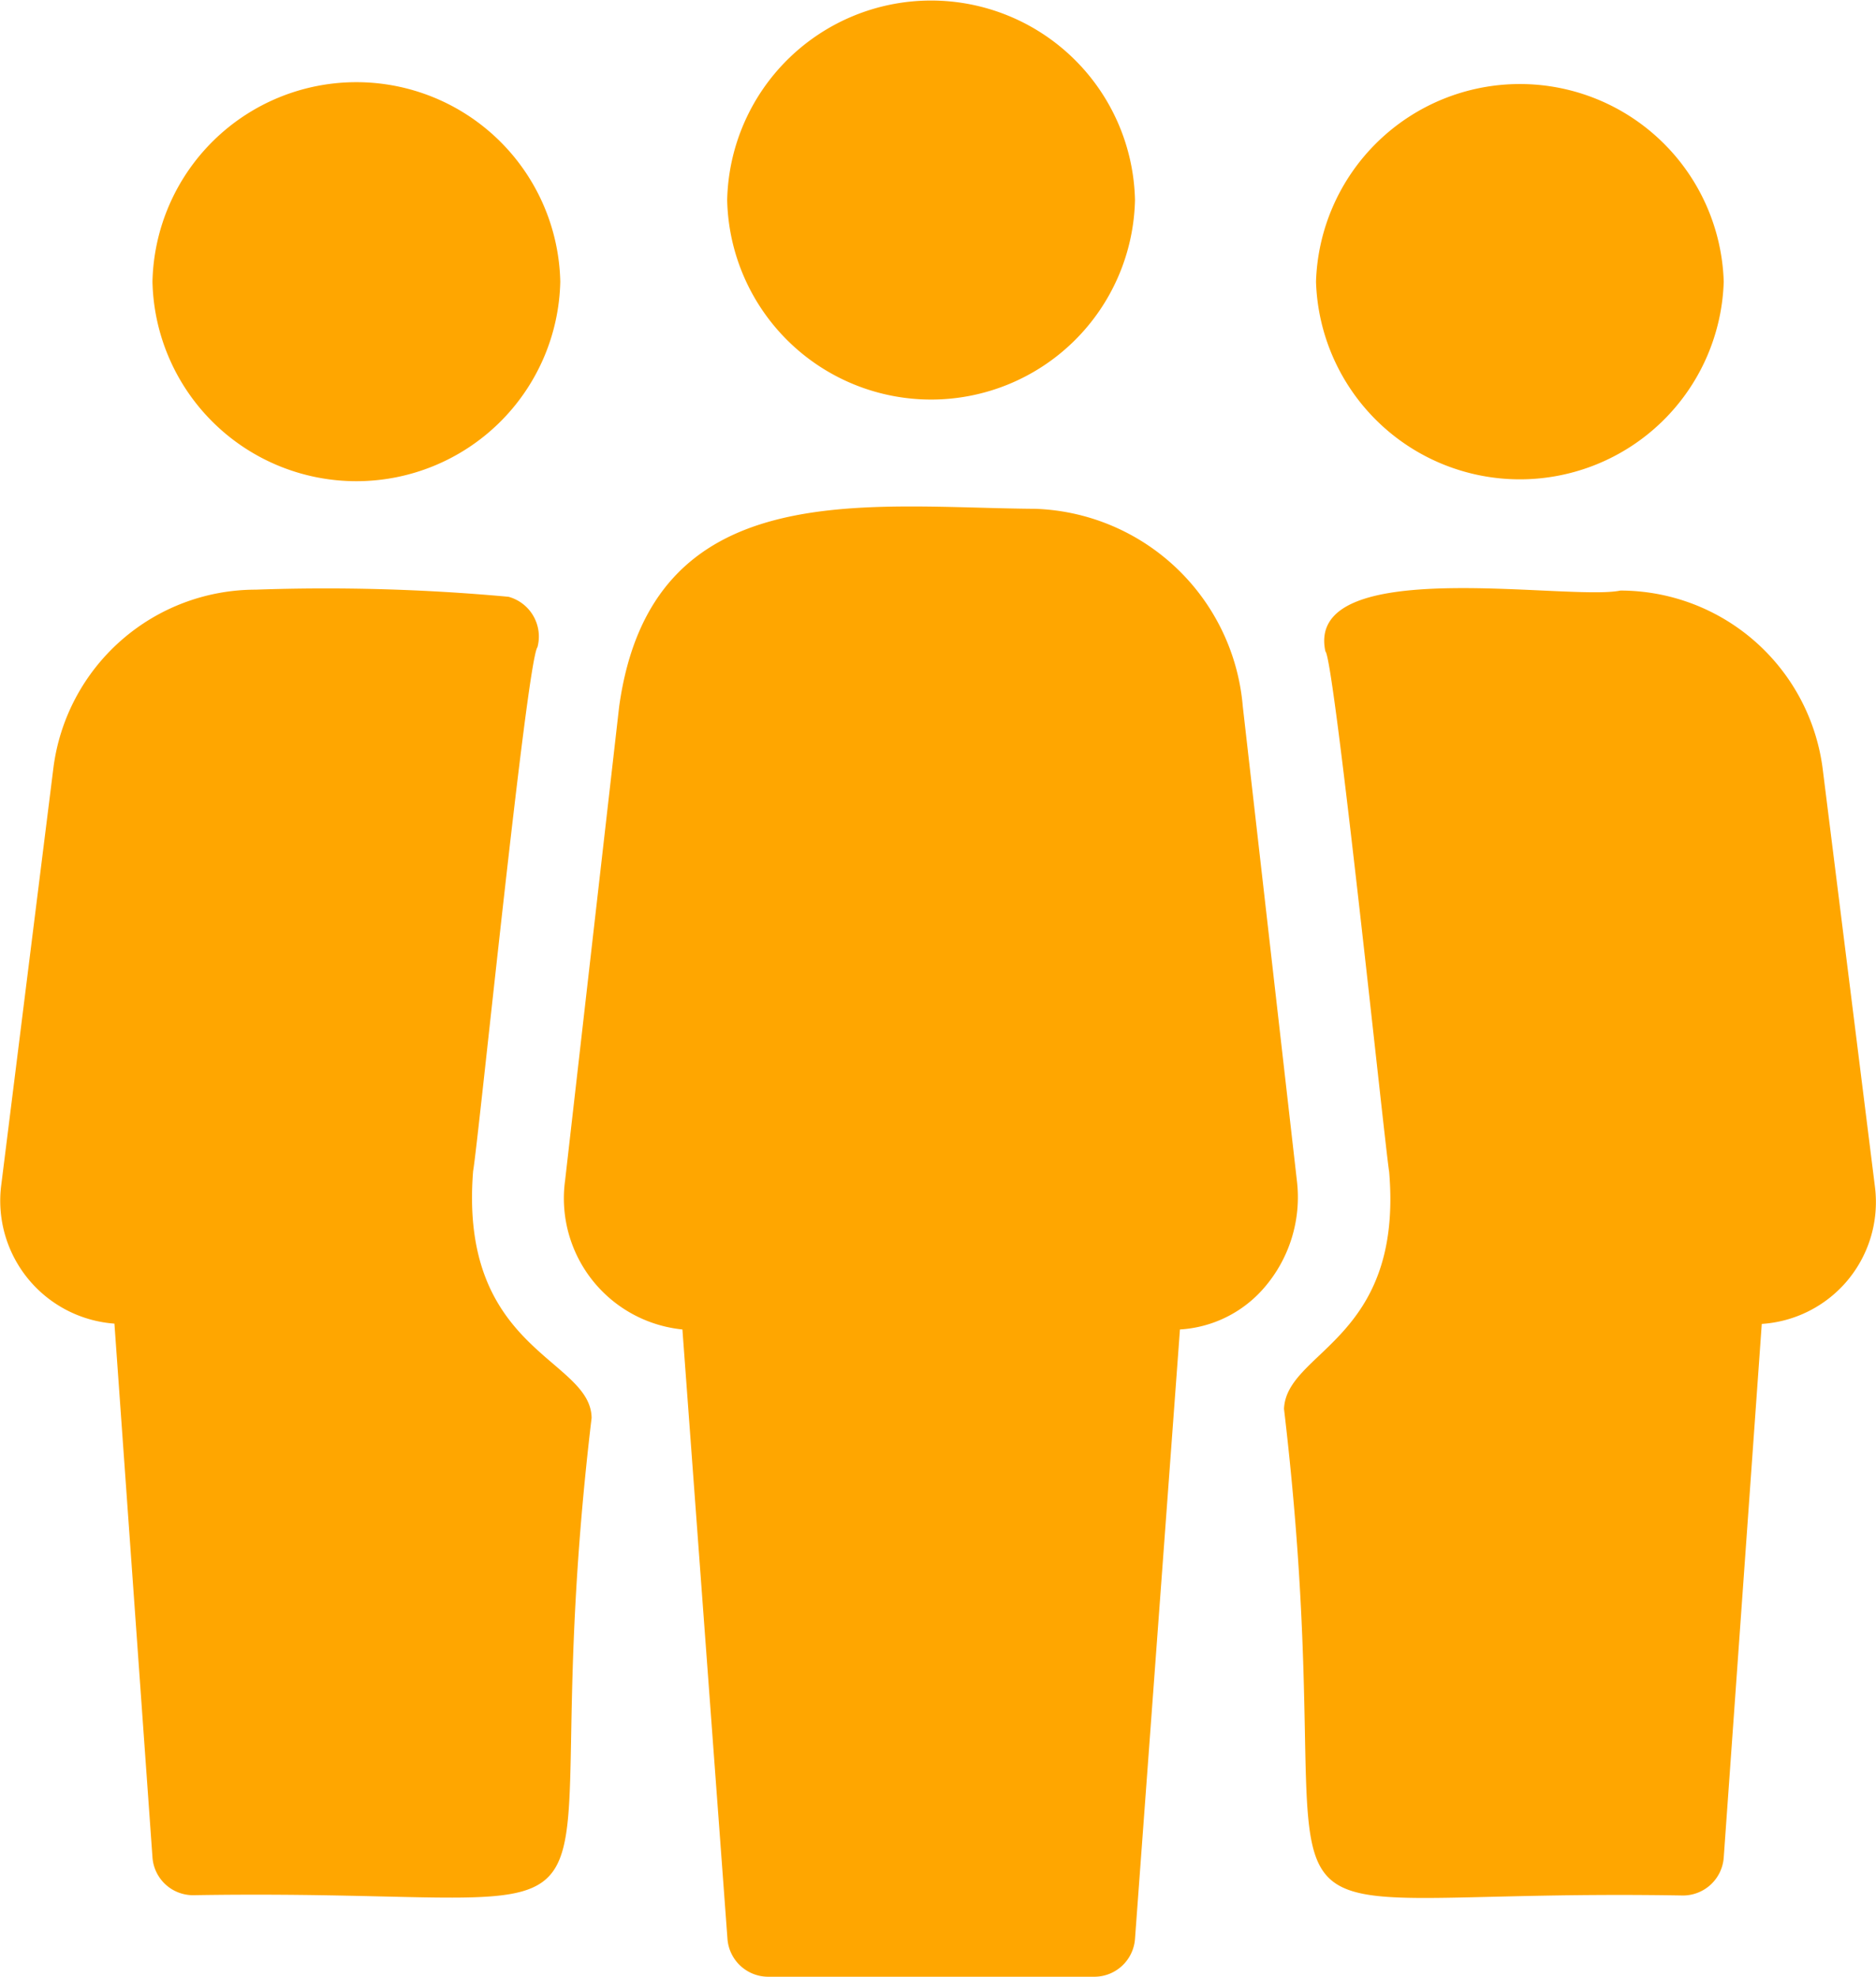
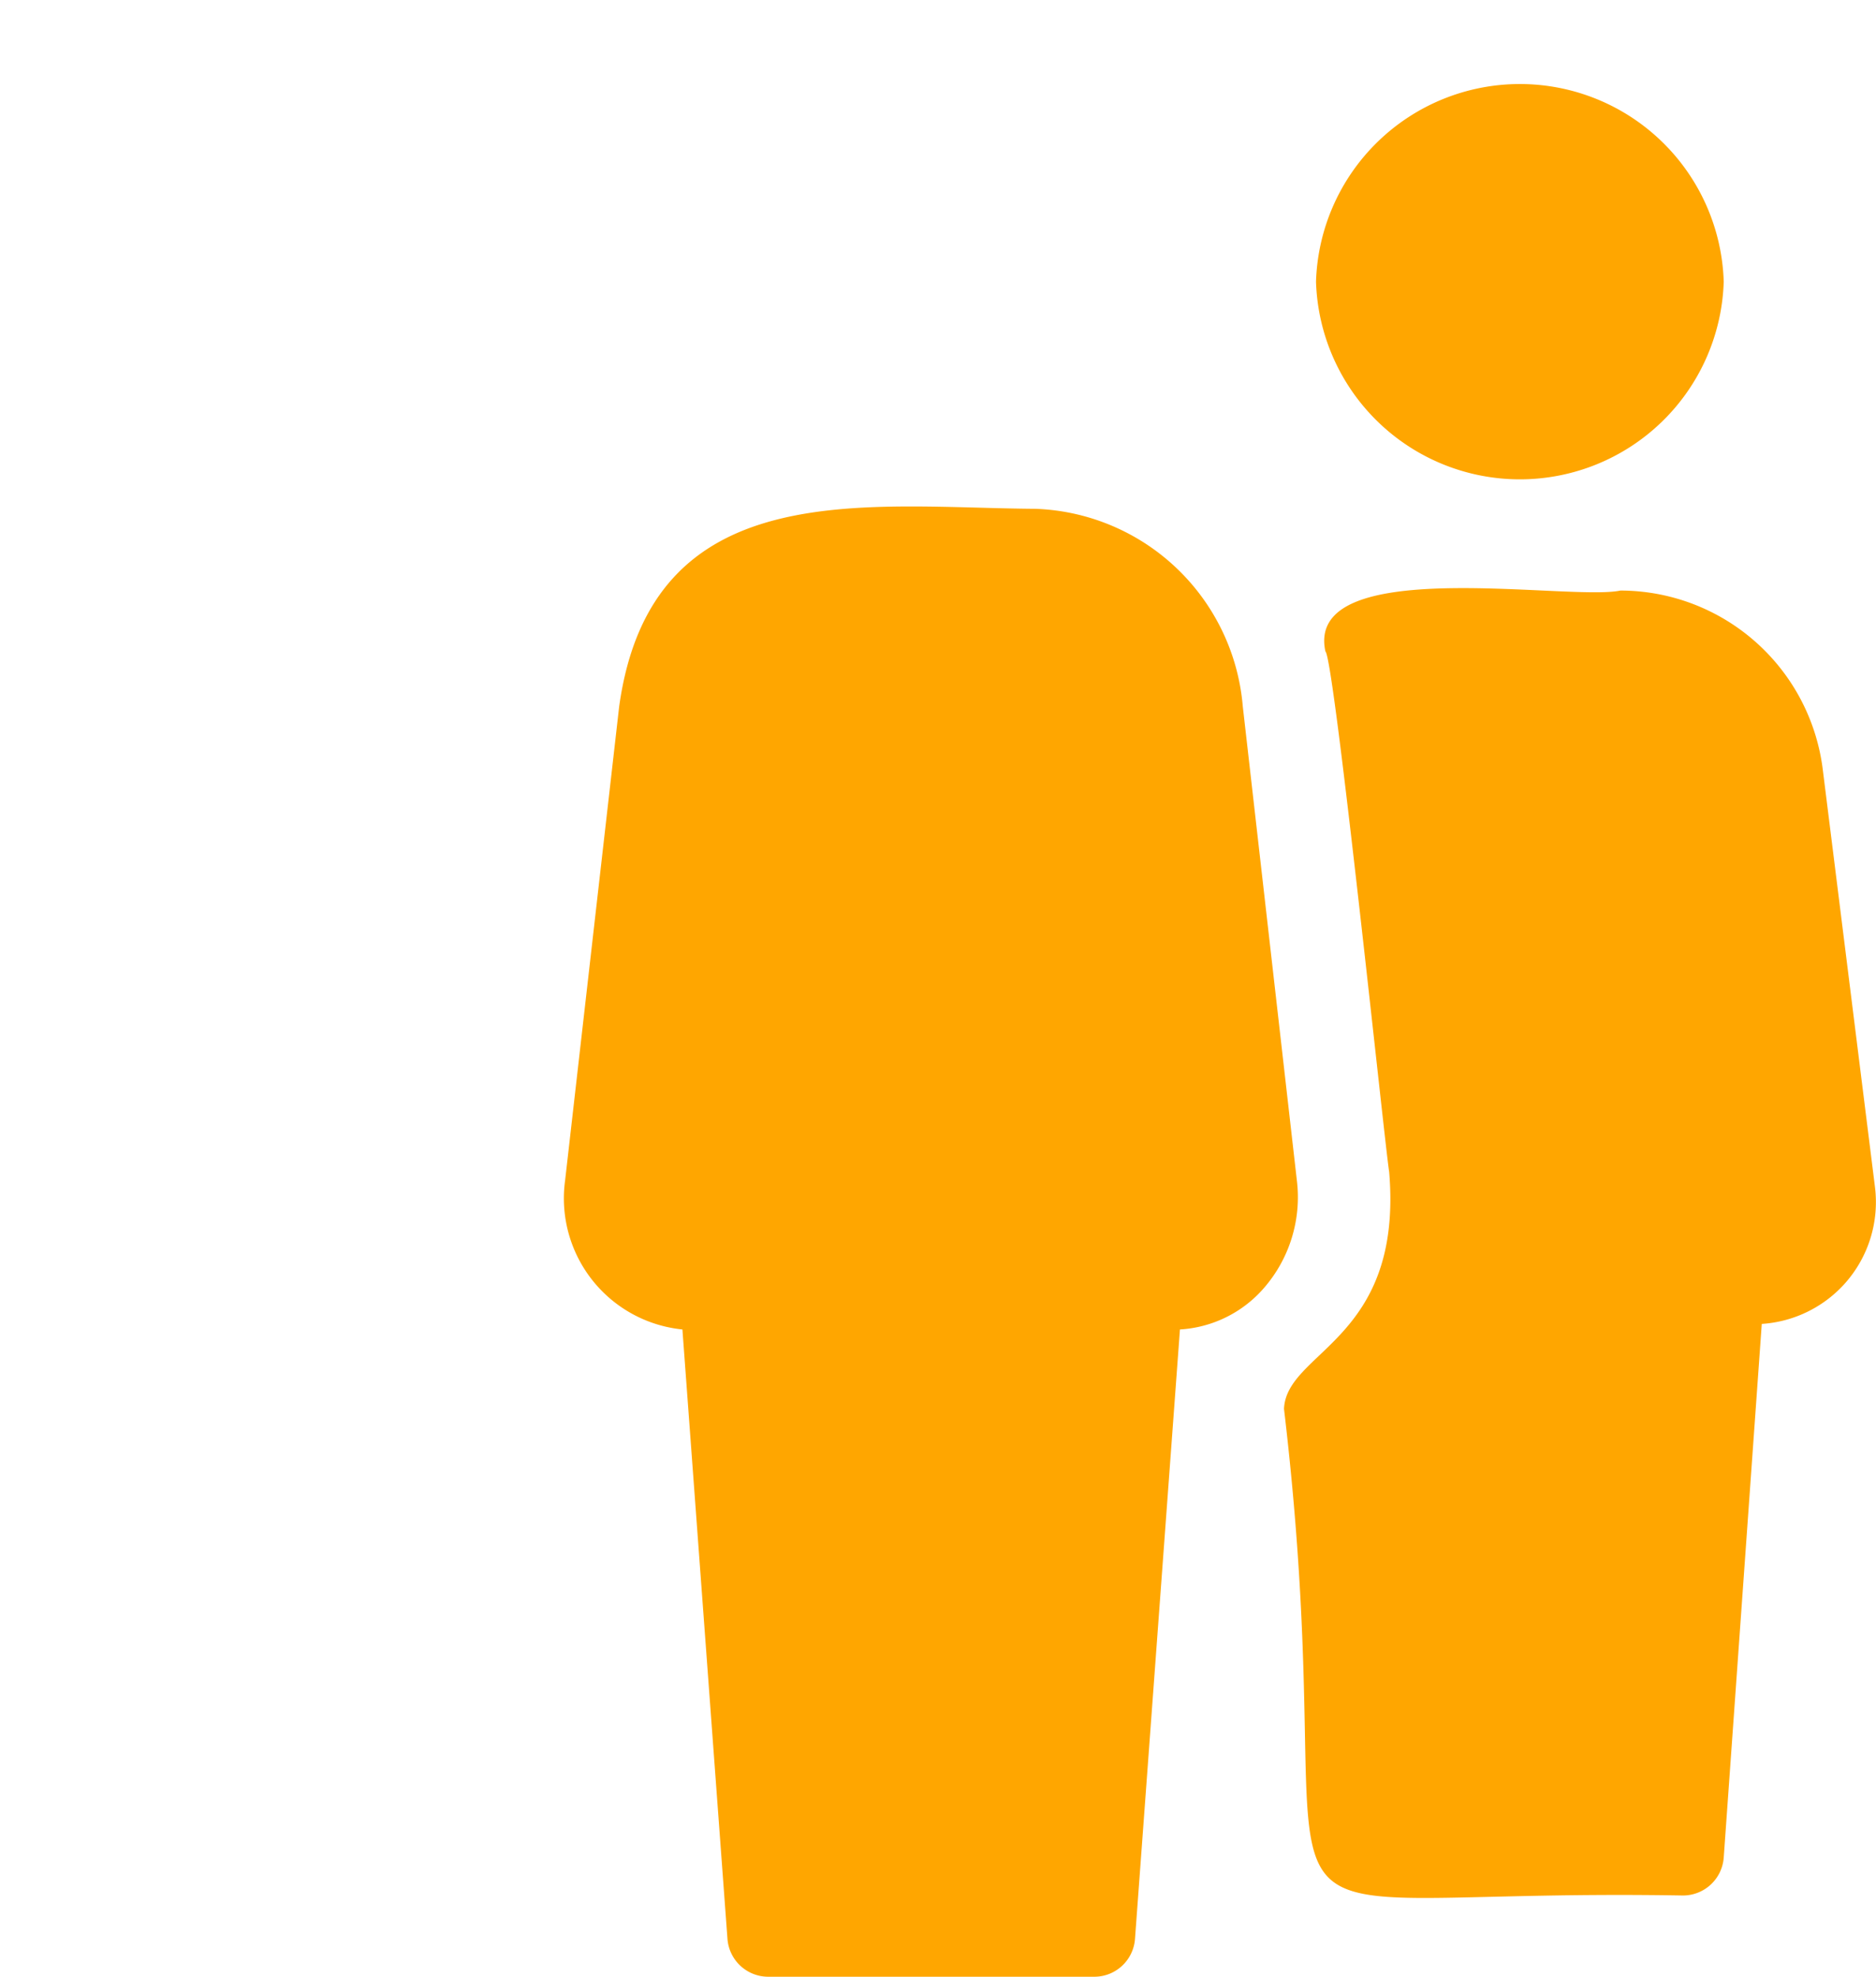
<svg xmlns="http://www.w3.org/2000/svg" width="18.985" height="20" viewBox="0 0 18.985 20">
  <g transform="translate(-231.805 -31.609)">
-     <path d="M267.643,33.633a2.064,2.064,0,0,1-4.127,0A2.064,2.064,0,0,1,267.643,33.633Z" transform="translate(-24.352 0)" fill="#ffa600" />
    <path d="M293.223,37.209a2.064,2.064,0,0,1-4.126,0A2.064,2.064,0,0,1,293.223,37.209Z" transform="translate(-43.974 -2.75)" fill="#ffa600" />
-     <path d="M242.682,37.209a2.064,2.064,0,0,1-4.127,0A2.064,2.064,0,0,1,242.682,37.209Z" transform="translate(-5.207 -2.75)" fill="#ffa600" />
    <path d="M293.362,63.635a1.237,1.237,0,0,1-.847.416l-.385,5.4a.414.414,0,0,1-.412.383c-5.083-.088-3.339.987-4.038-4.924.026-.588,1.209-.694,1.064-2.4-.038-.217-.557-5.21-.645-5.263-.214-.992,2.463-.506,2.986-.616a2.066,2.066,0,0,1,2.047,1.808l.529,4.23A1.236,1.236,0,0,1,293.362,63.635Z" transform="translate(-42.881 -19.047)" fill="#ffa600" />
-     <path d="M237.792,65.07c-.69,5.79,1.051,4.745-4.032,4.829a.412.412,0,0,1-.412-.383l-.385-5.4a1.246,1.246,0,0,1-1.147-1.389l.529-4.23a2.065,2.065,0,0,1,2.047-1.807,20.262,20.262,0,0,1,2.559.072.417.417,0,0,1,.293.51c-.107.132-.6,5.02-.651,5.3C236.447,64.4,237.784,64.464,237.792,65.07Z" transform="translate(0 -19.115)" fill="#ffa600" />
    <path d="M263.37,60.914a1.22,1.22,0,0,1-.848.417l-.455,6.167a.413.413,0,0,1-.412.382h-3.3a.414.414,0,0,1-.412-.382l-.456-6.167a1.333,1.333,0,0,1-1.187-1.509l.547-4.794c.327-2.353,2.48-2.012,4.211-2a2.183,2.183,0,0,1,2.1,2l.547,4.794A1.4,1.4,0,0,1,263.37,60.914Z" transform="translate(-18.776 -16.271)" fill="#ffa600" />
  </g>
</svg>